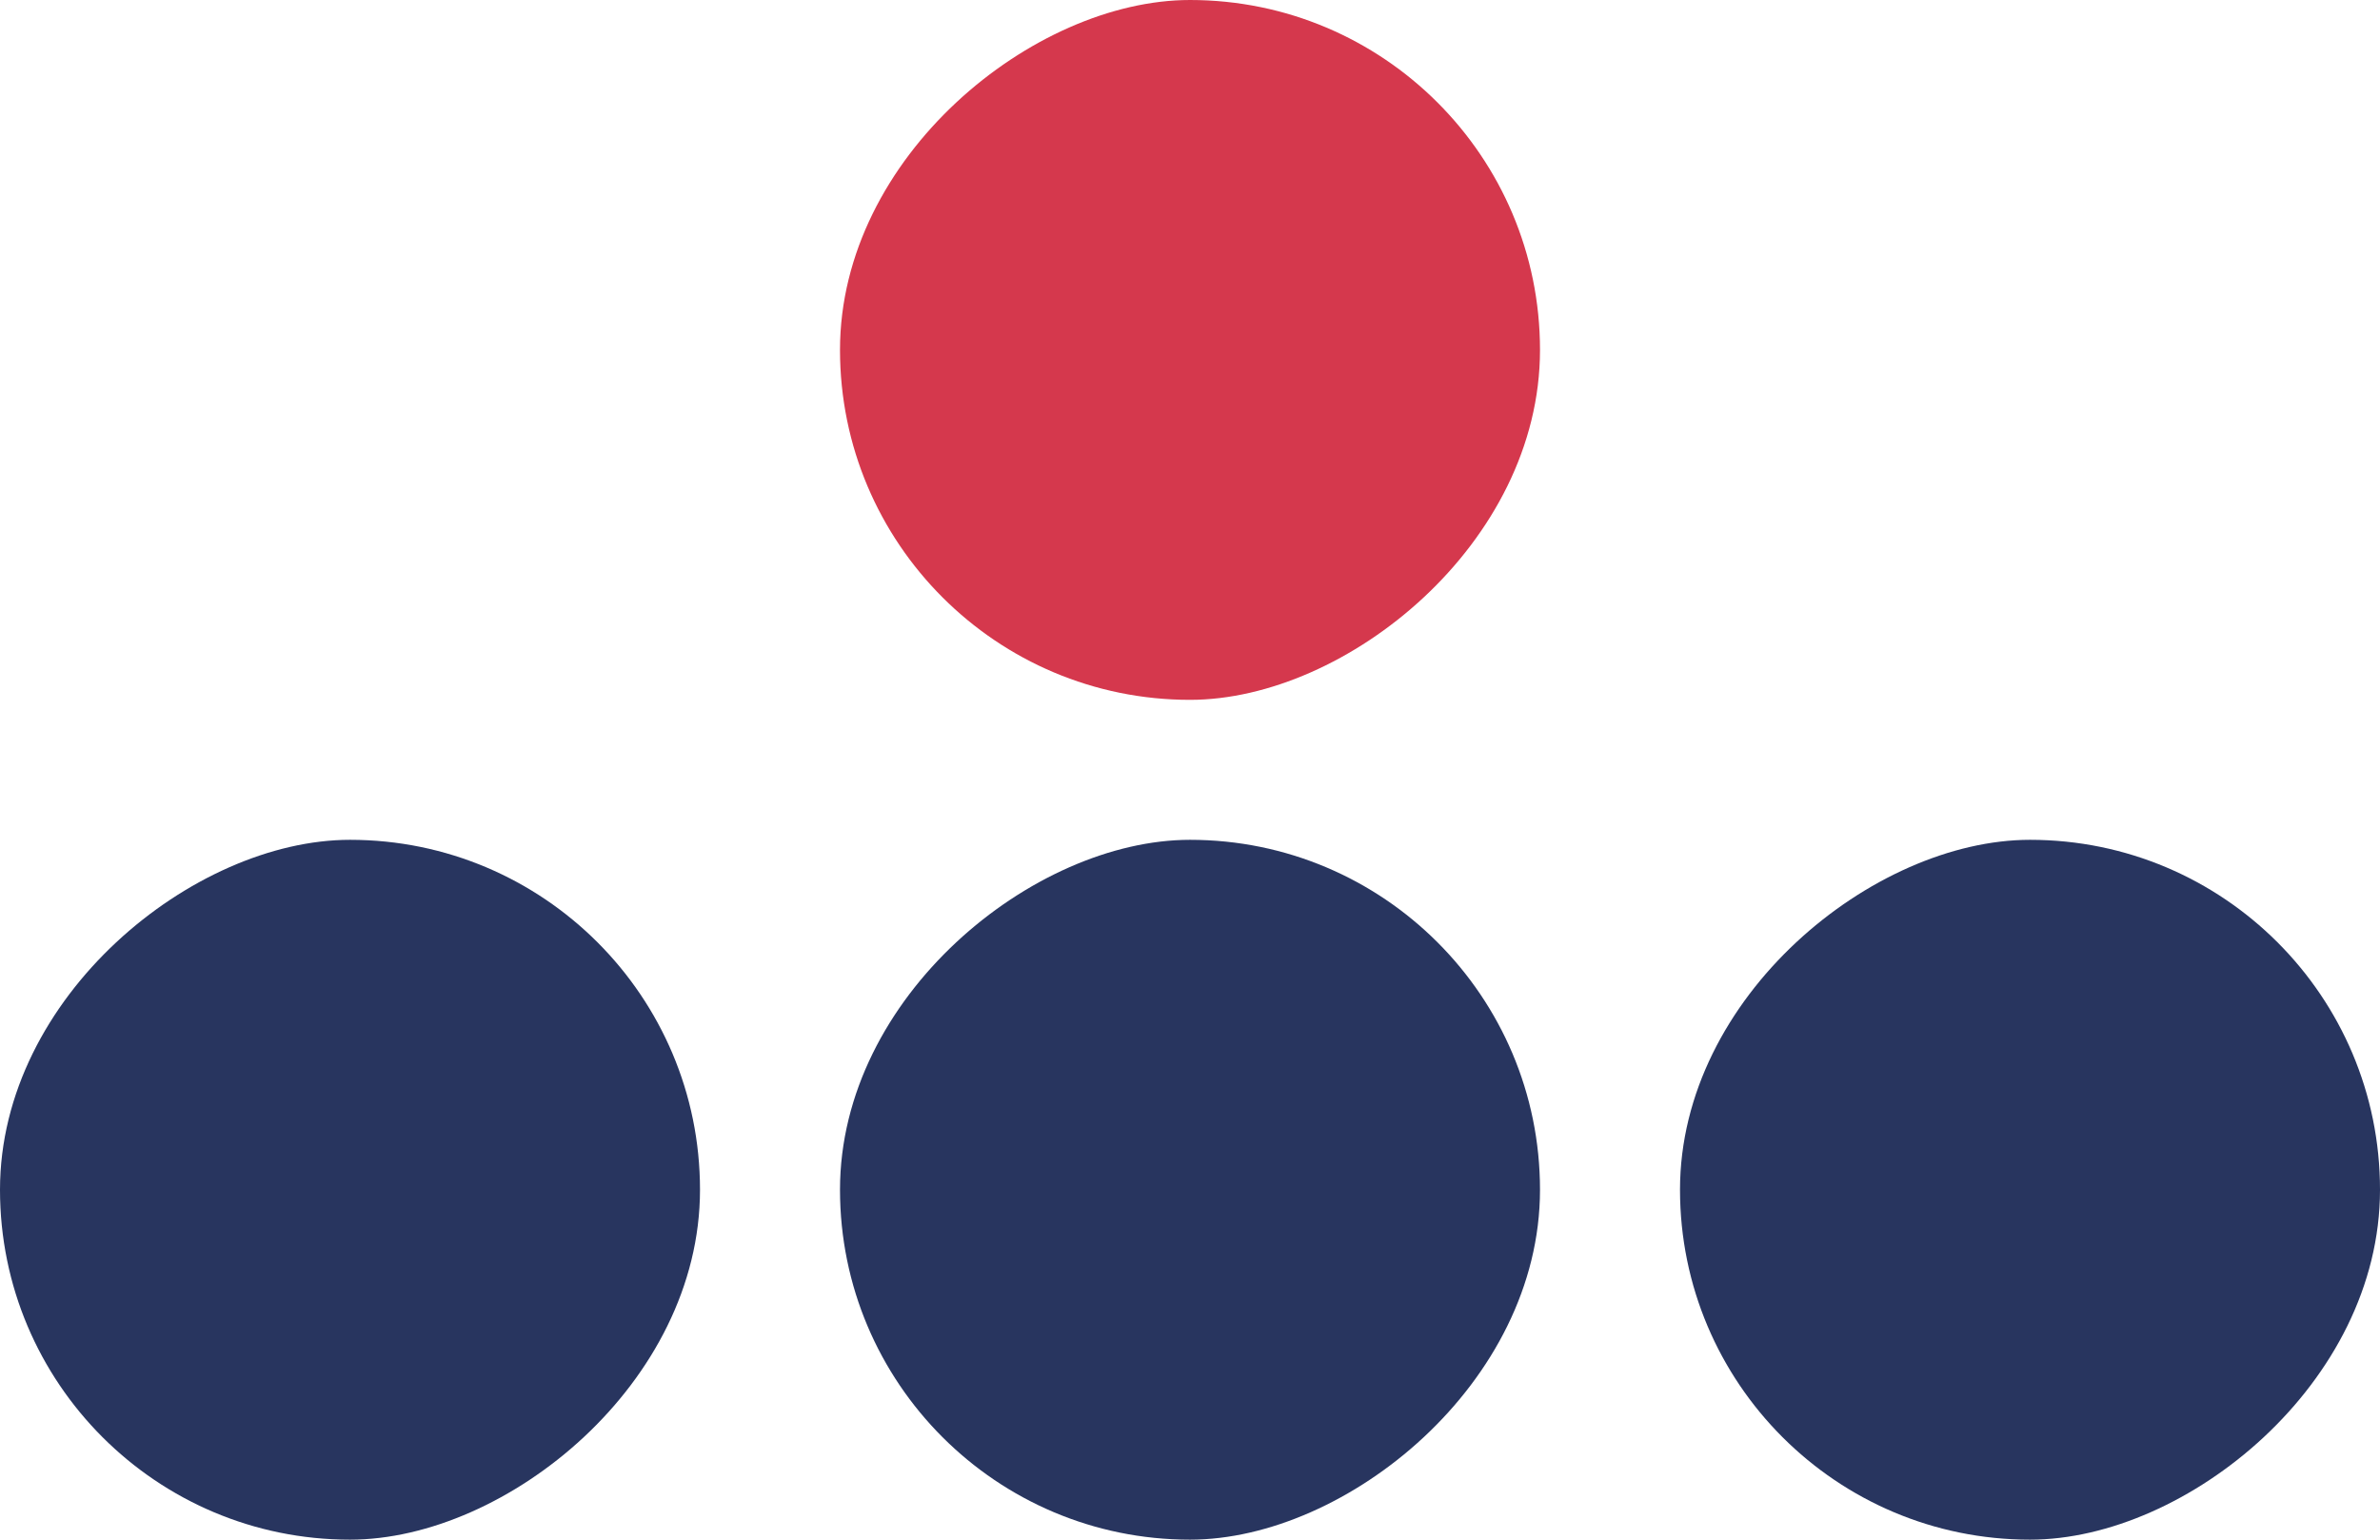
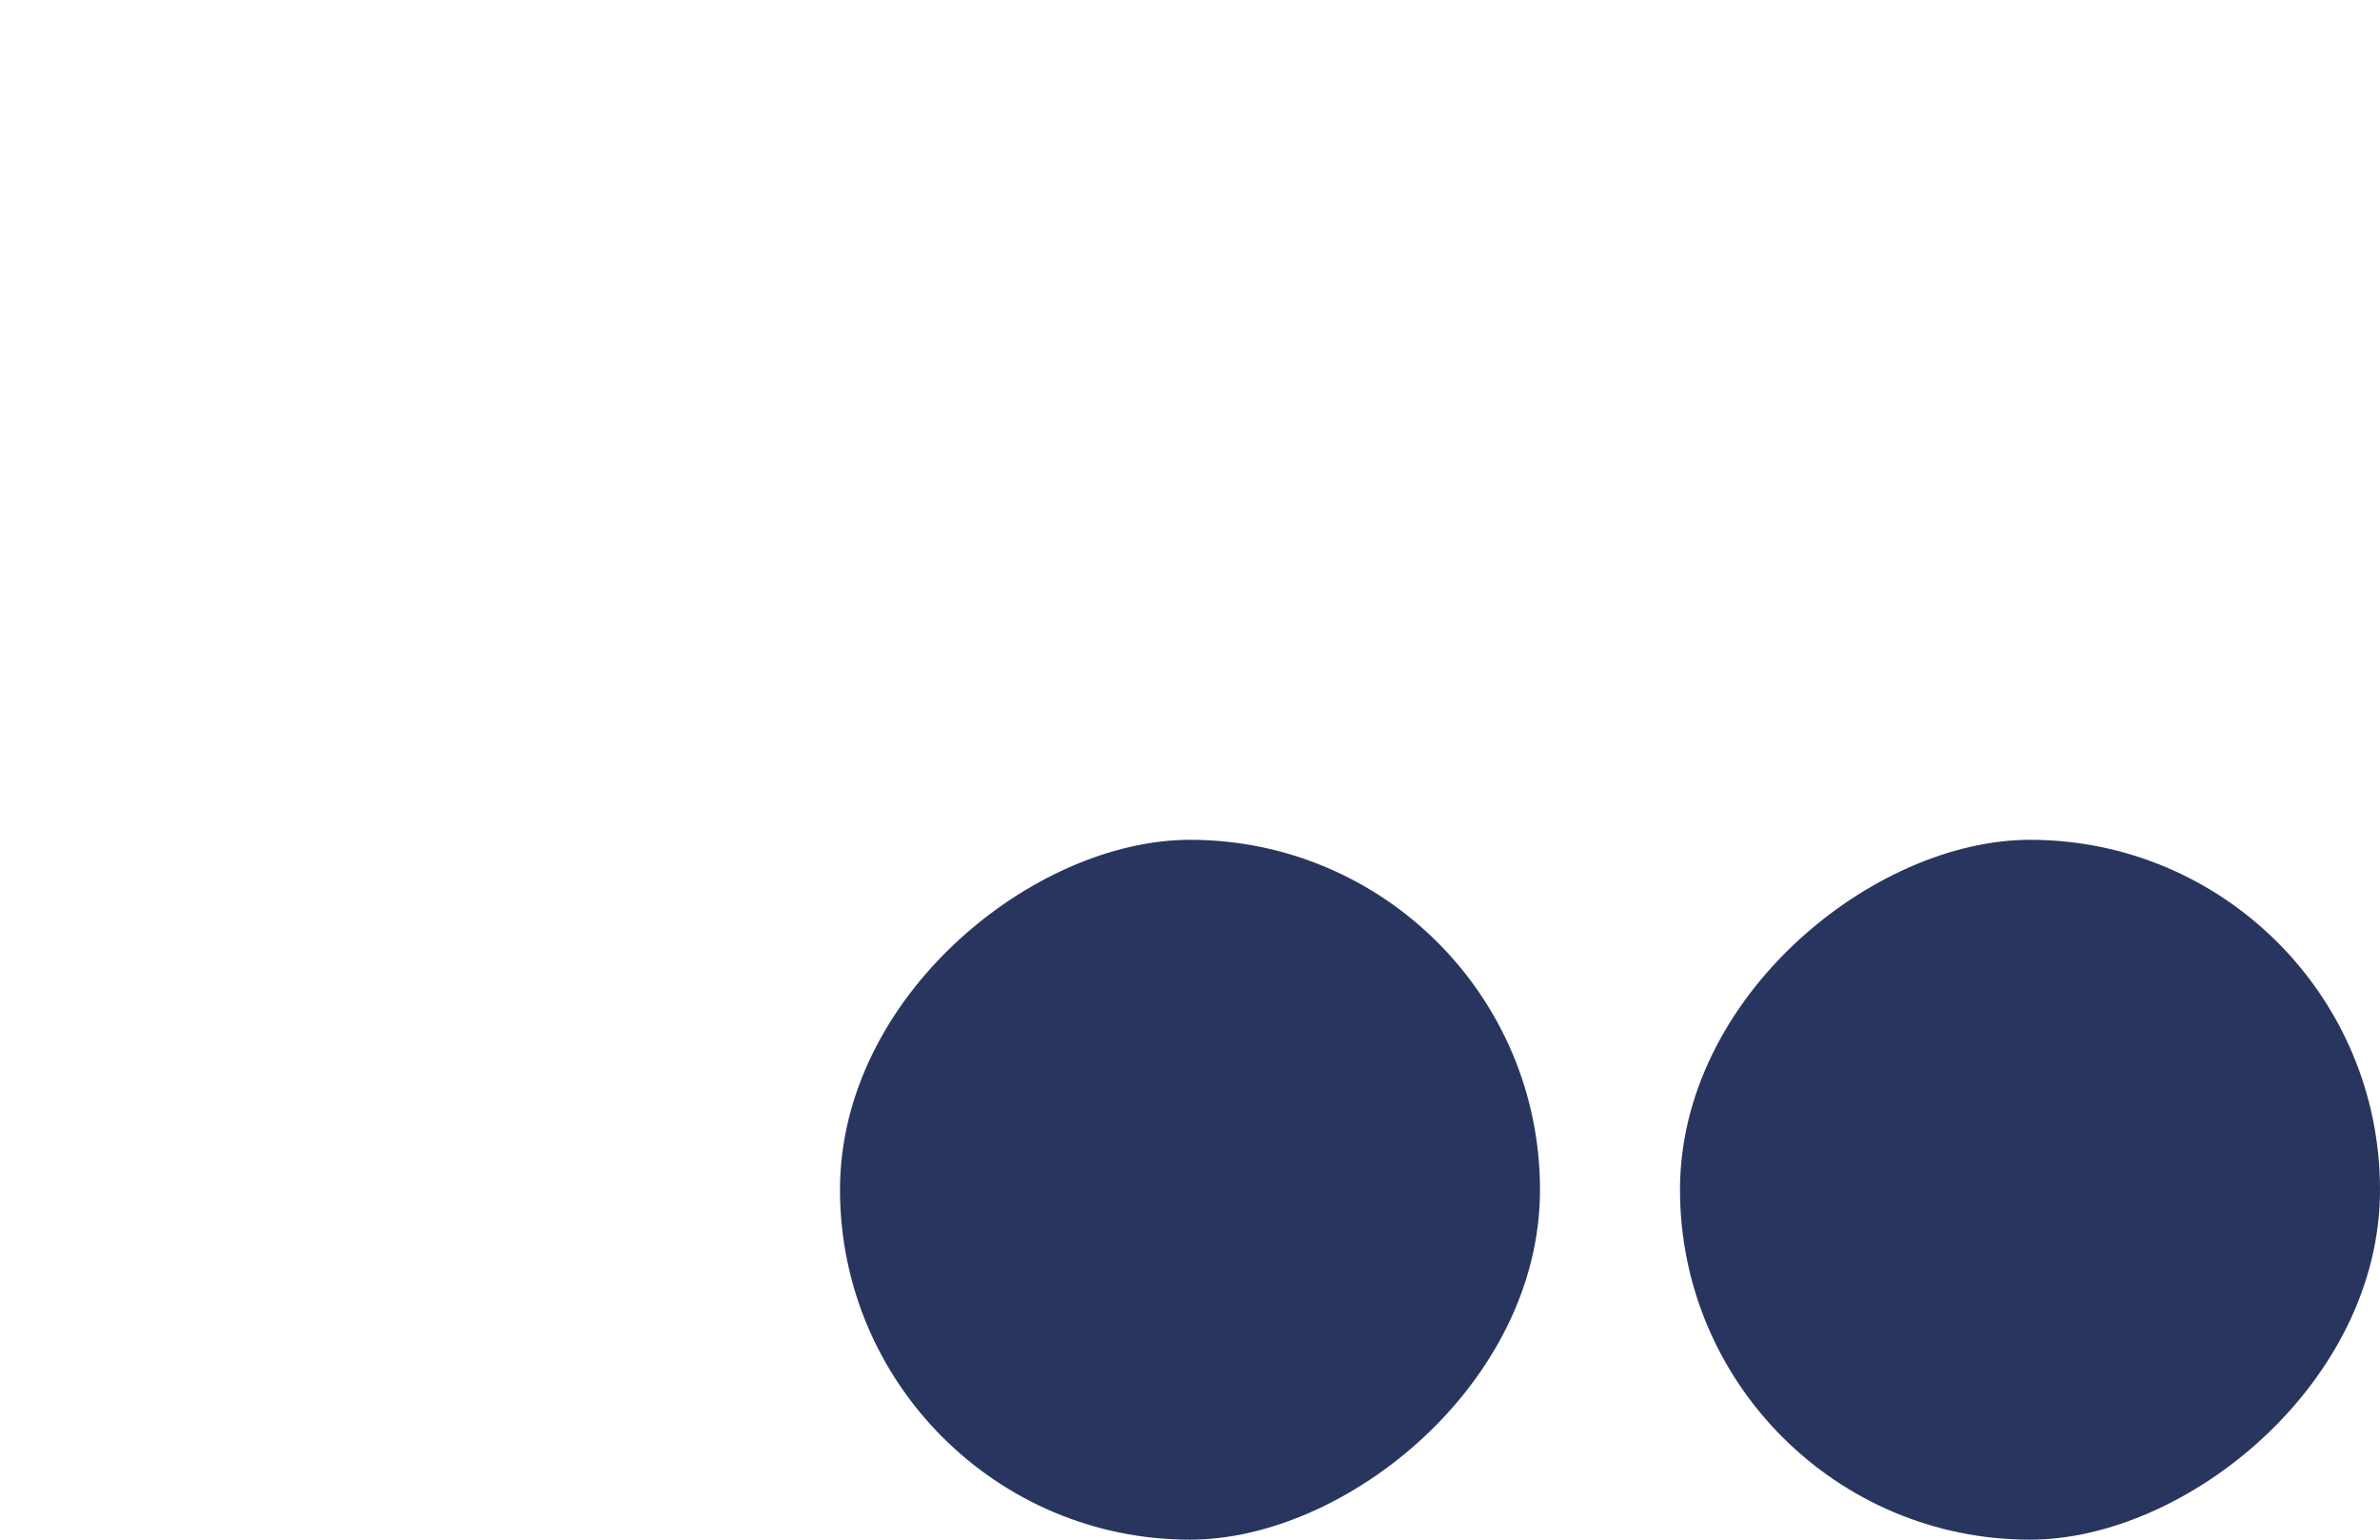
<svg xmlns="http://www.w3.org/2000/svg" width="34" height="22" viewBox="0 0 34 22" fill="none">
-   <rect x="12" y="10" width="10" height="10" rx="5" transform="rotate(-90 12 10)" fill="#D5384D" />
-   <rect y="22" width="10" height="10" rx="5" transform="rotate(-90 0 22)" fill="#28355F" />
  <rect x="12" y="22" width="10" height="10" rx="5" transform="rotate(-90 12 22)" fill="#28355F" />
  <rect x="24" y="22" width="10" height="10" rx="5" transform="rotate(-90 24 22)" fill="#28355F" />
</svg>